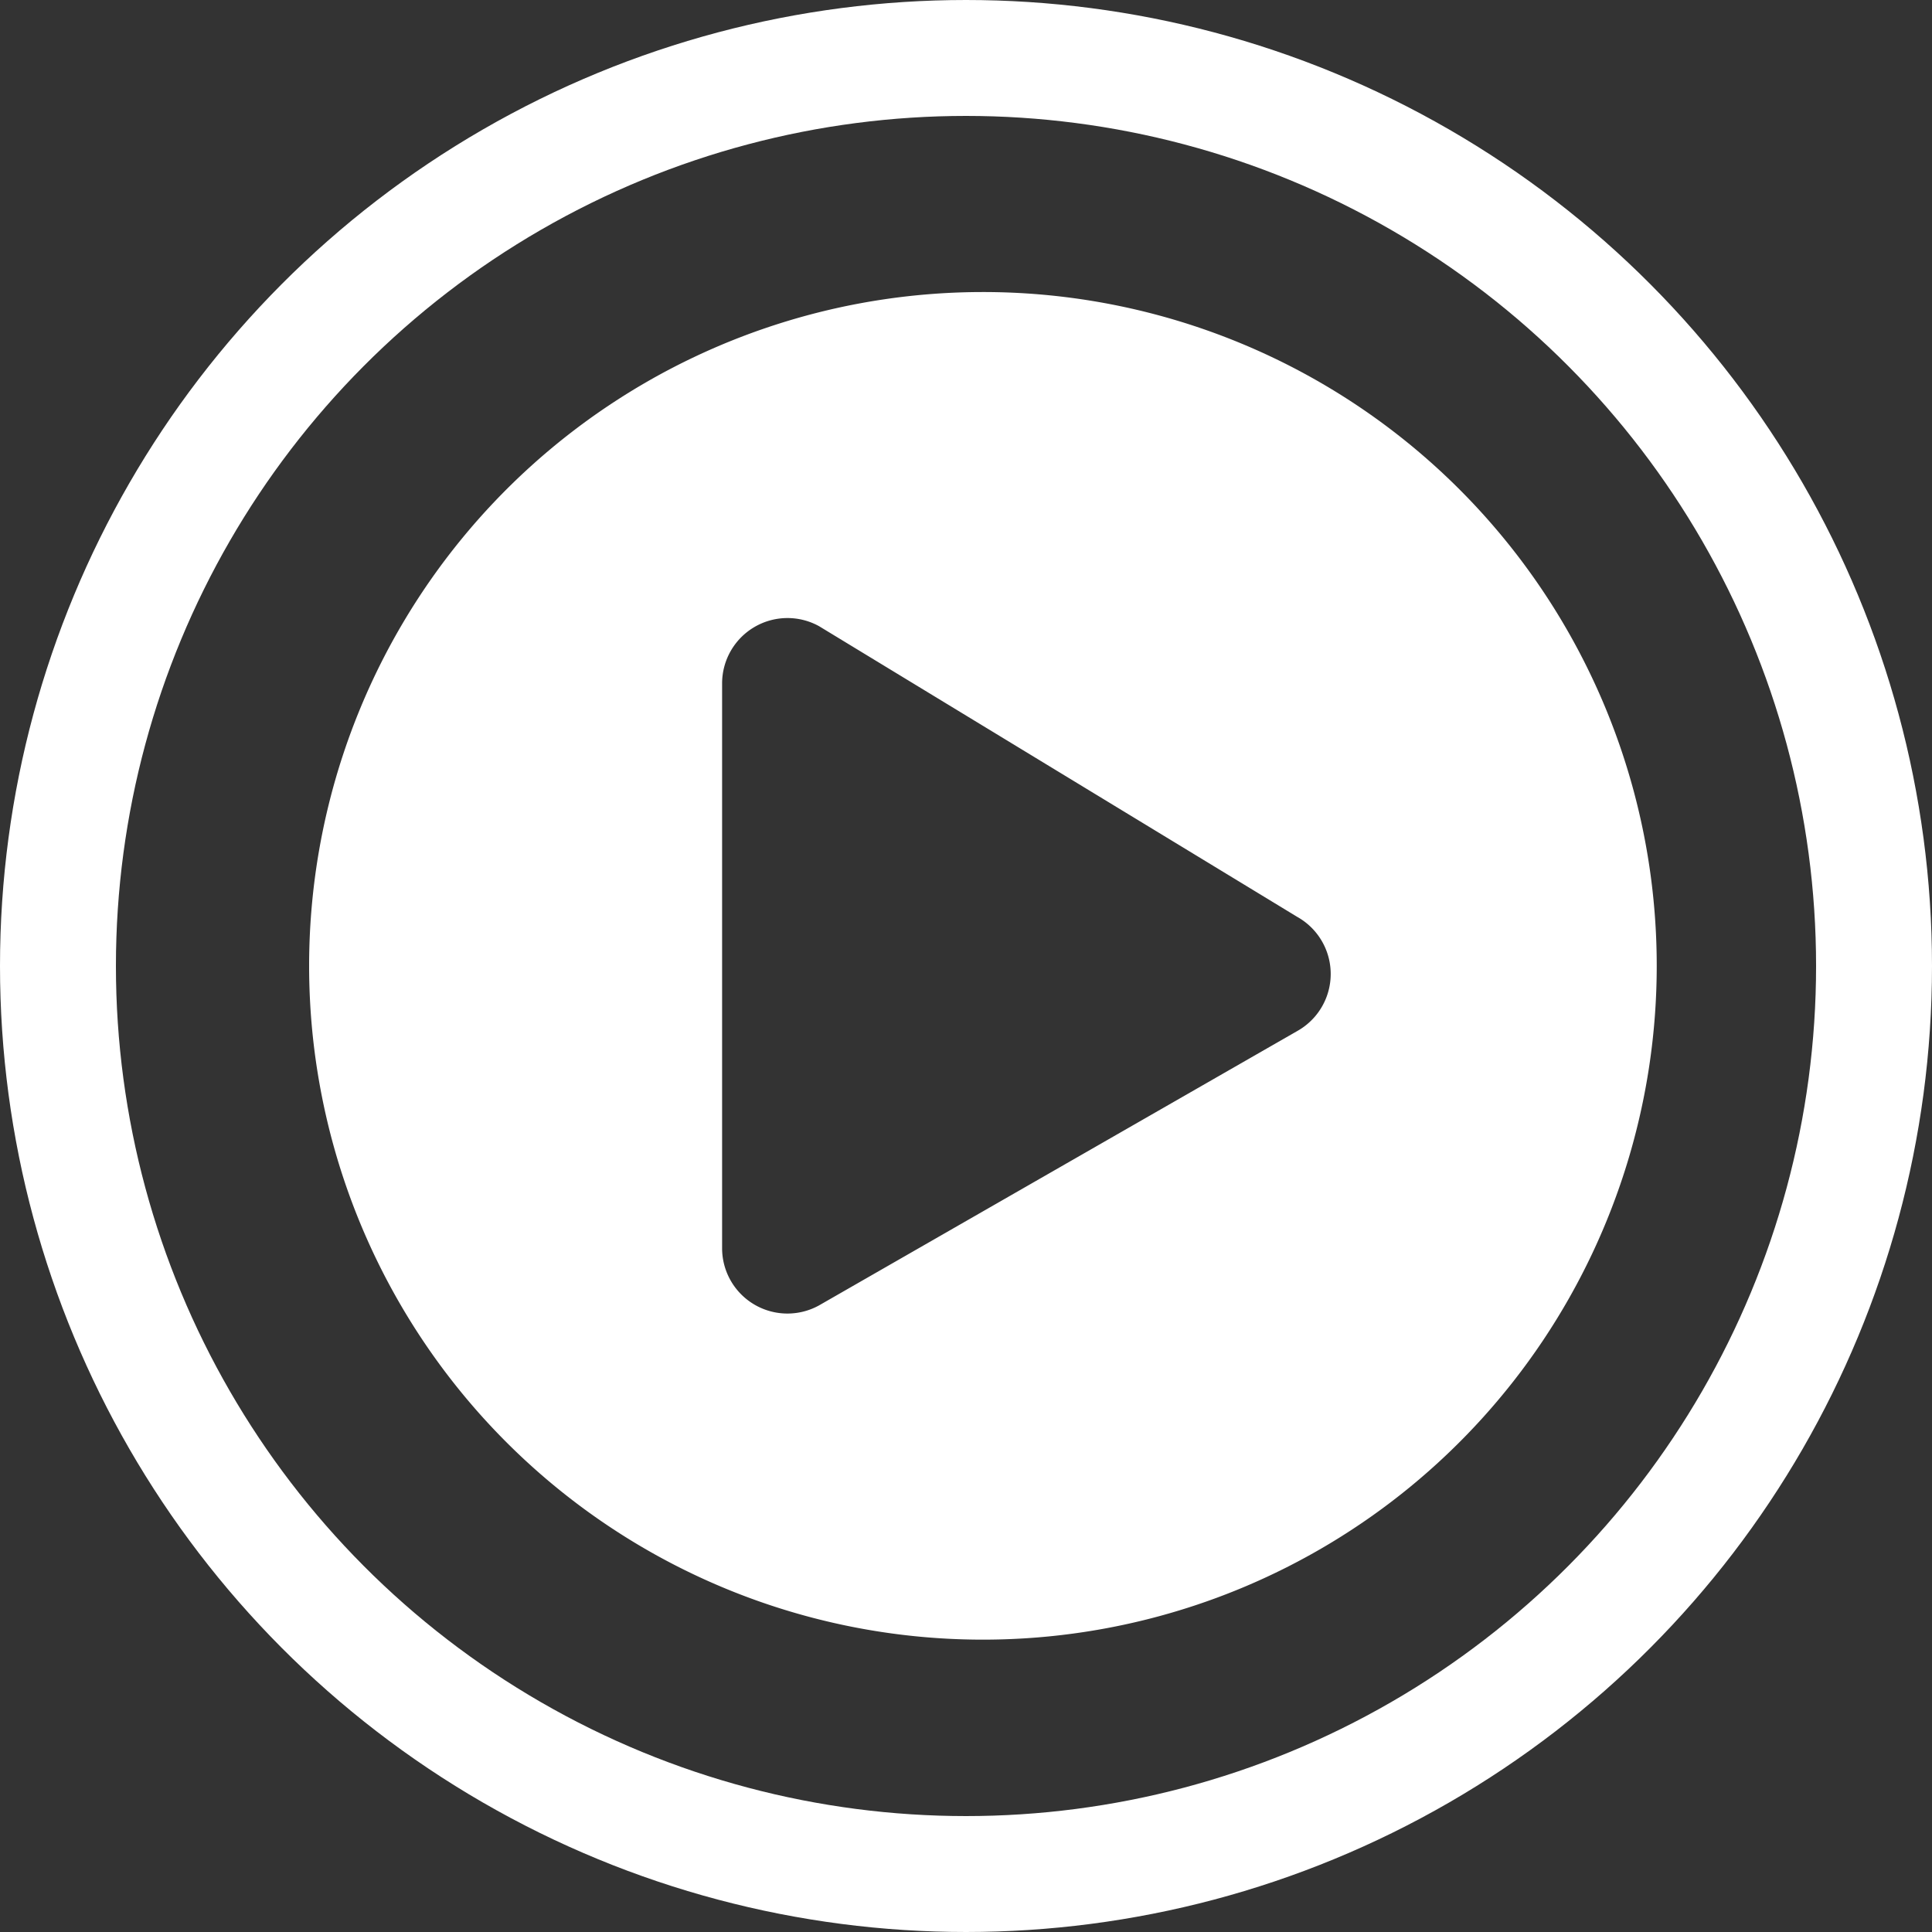
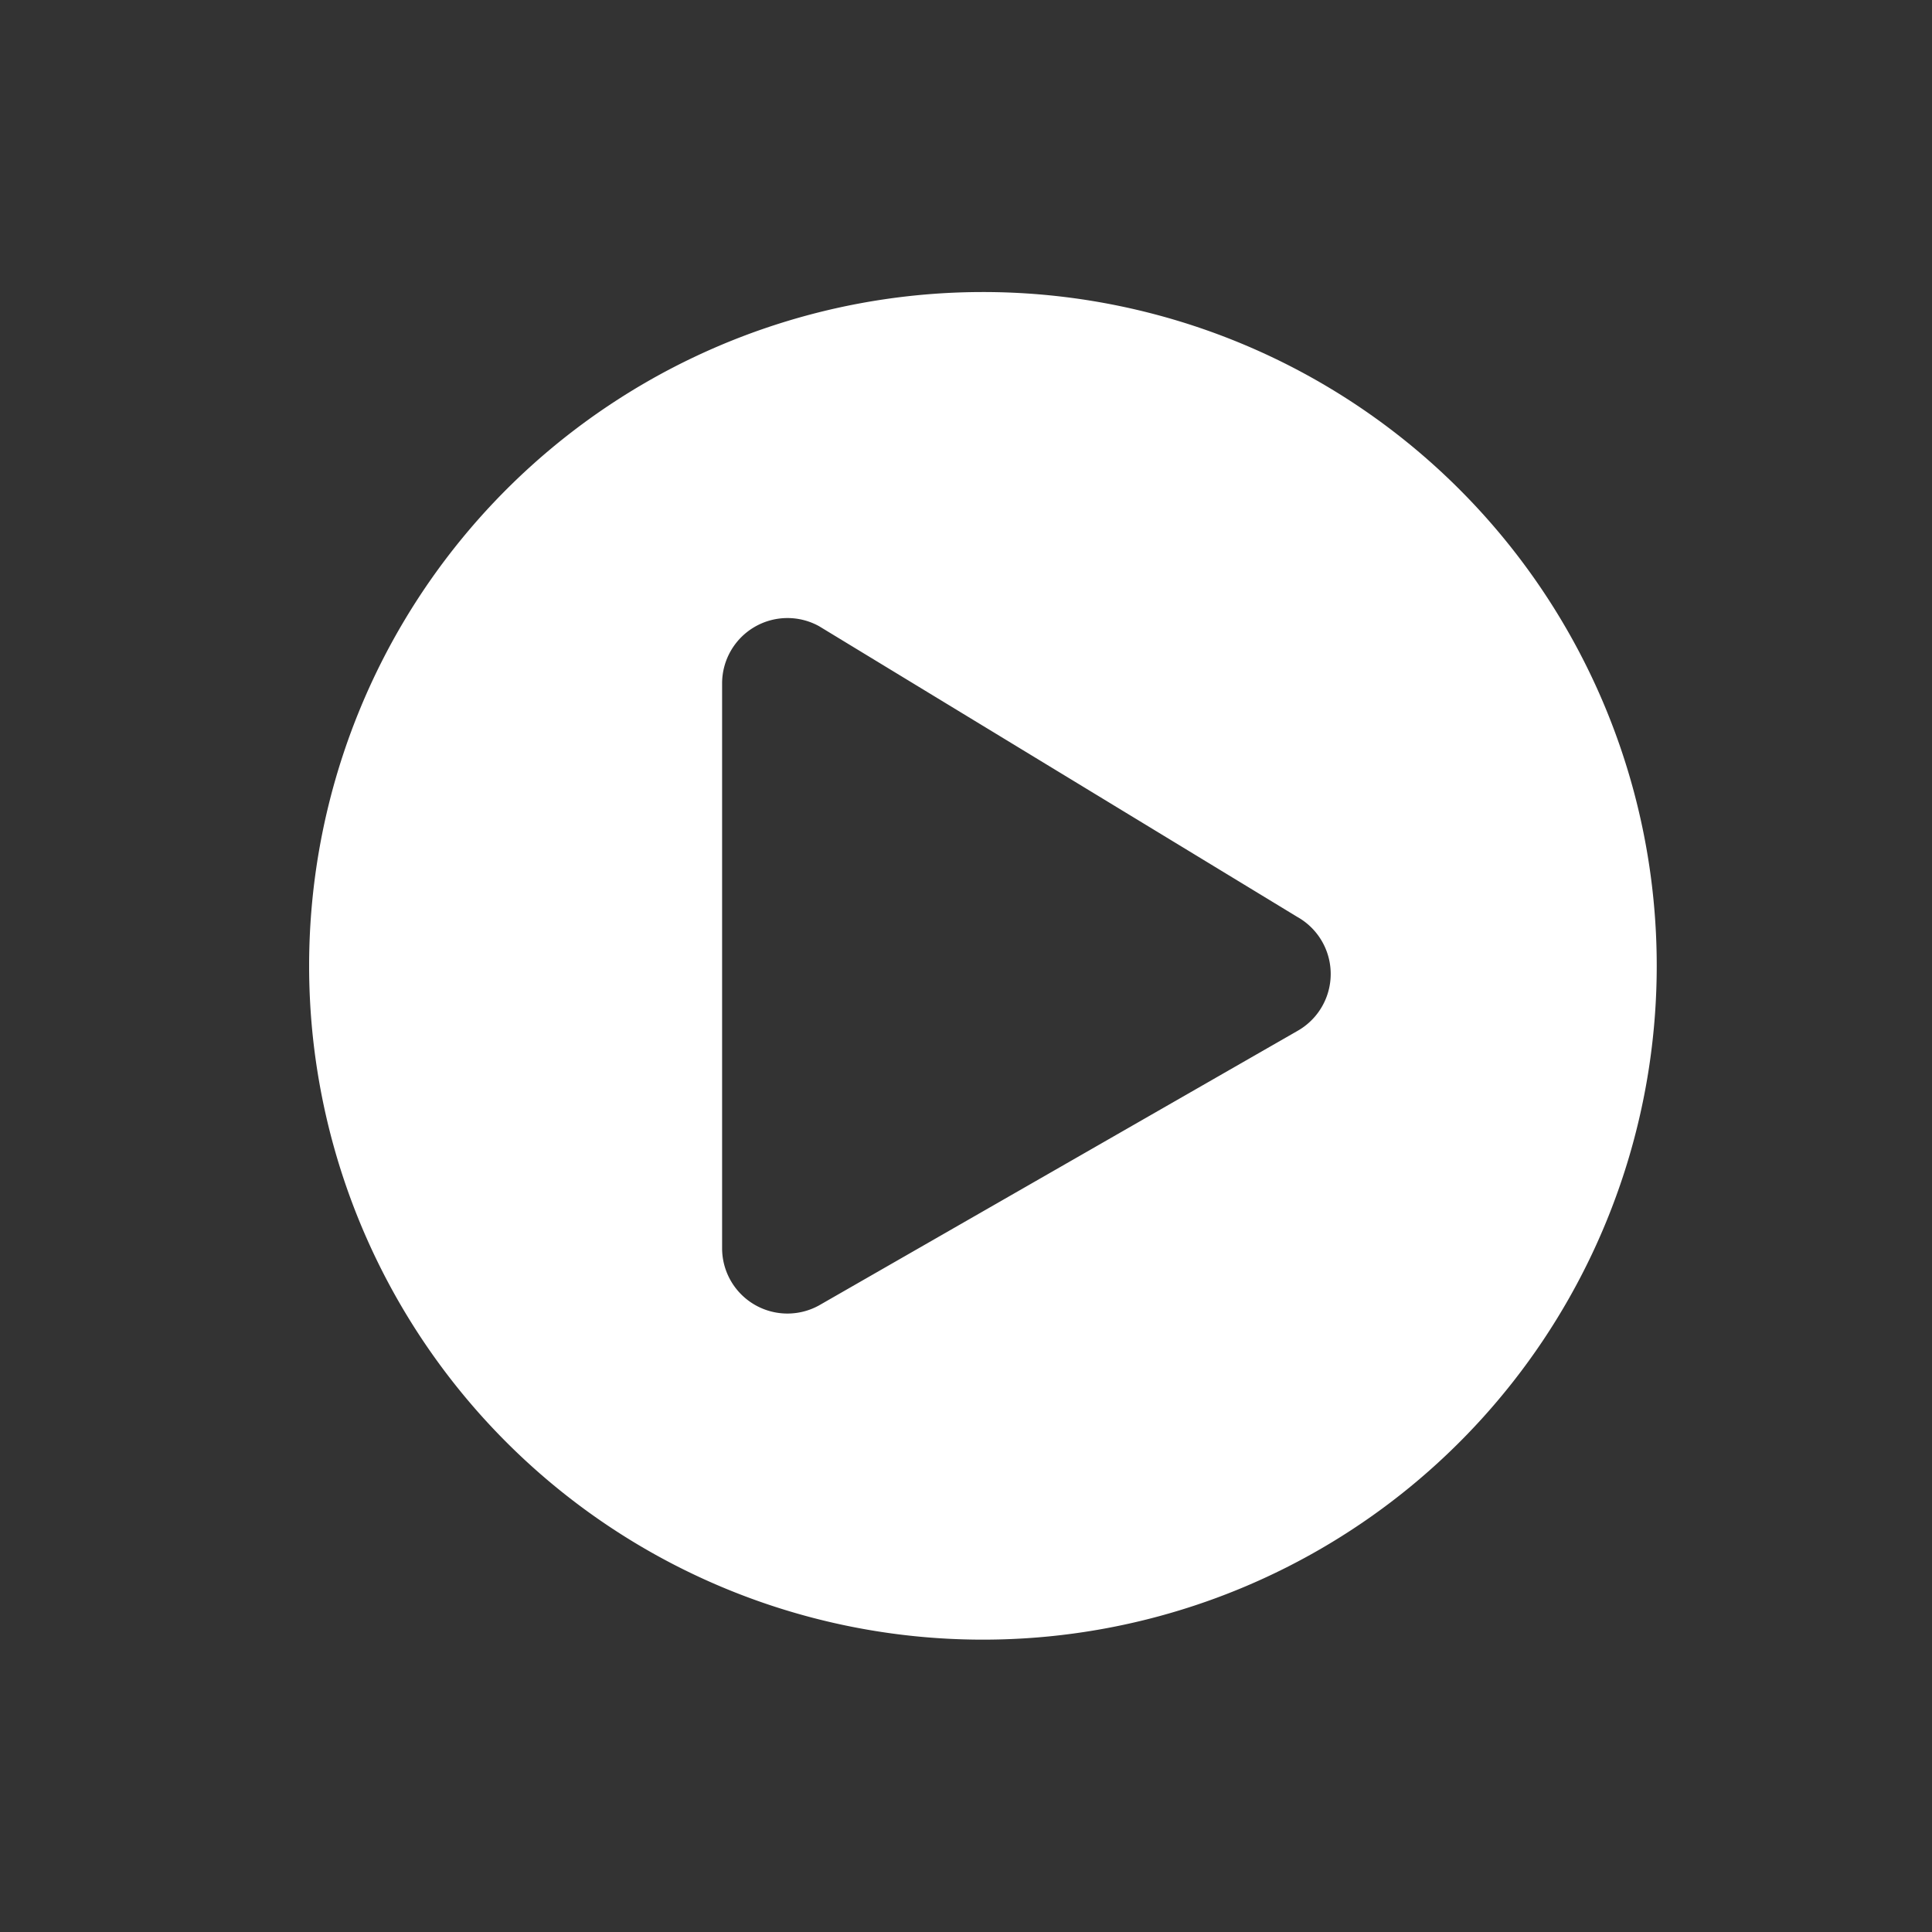
<svg xmlns="http://www.w3.org/2000/svg" width="50" height="50" viewBox="0 0 50 50">
  <rect x="0" y="0" width="50" height="50" fill="#333333" stroke="none" />
  <defs>
    <style>.a{fill:#fff;}.b,.d{fill:none;}.b{stroke:#fff;stroke-width:3px;}.c{stroke:none;}</style>
  </defs>
  <g transform="translate(-726 -1603)">
    <path class="a" d="M18,.563A17.438,17.438,0,1,0,35.438,18,17.434,17.434,0,0,0,18,.563Zm8.135,19.125-12.375,7.1a1.691,1.691,0,0,1-2.51-1.477V10.688a1.692,1.692,0,0,1,2.51-1.477l12.375,7.523A1.693,1.693,0,0,1,26.135,19.688Z" transform="translate(733.438 1609.995)" />
    <g class="b" transform="translate(726 1603)">
      <circle class="c" cx="25" cy="25" r="25" />
-       <circle class="d" cx="25" cy="25" r="23.5" />
    </g>
  </g>
</svg>